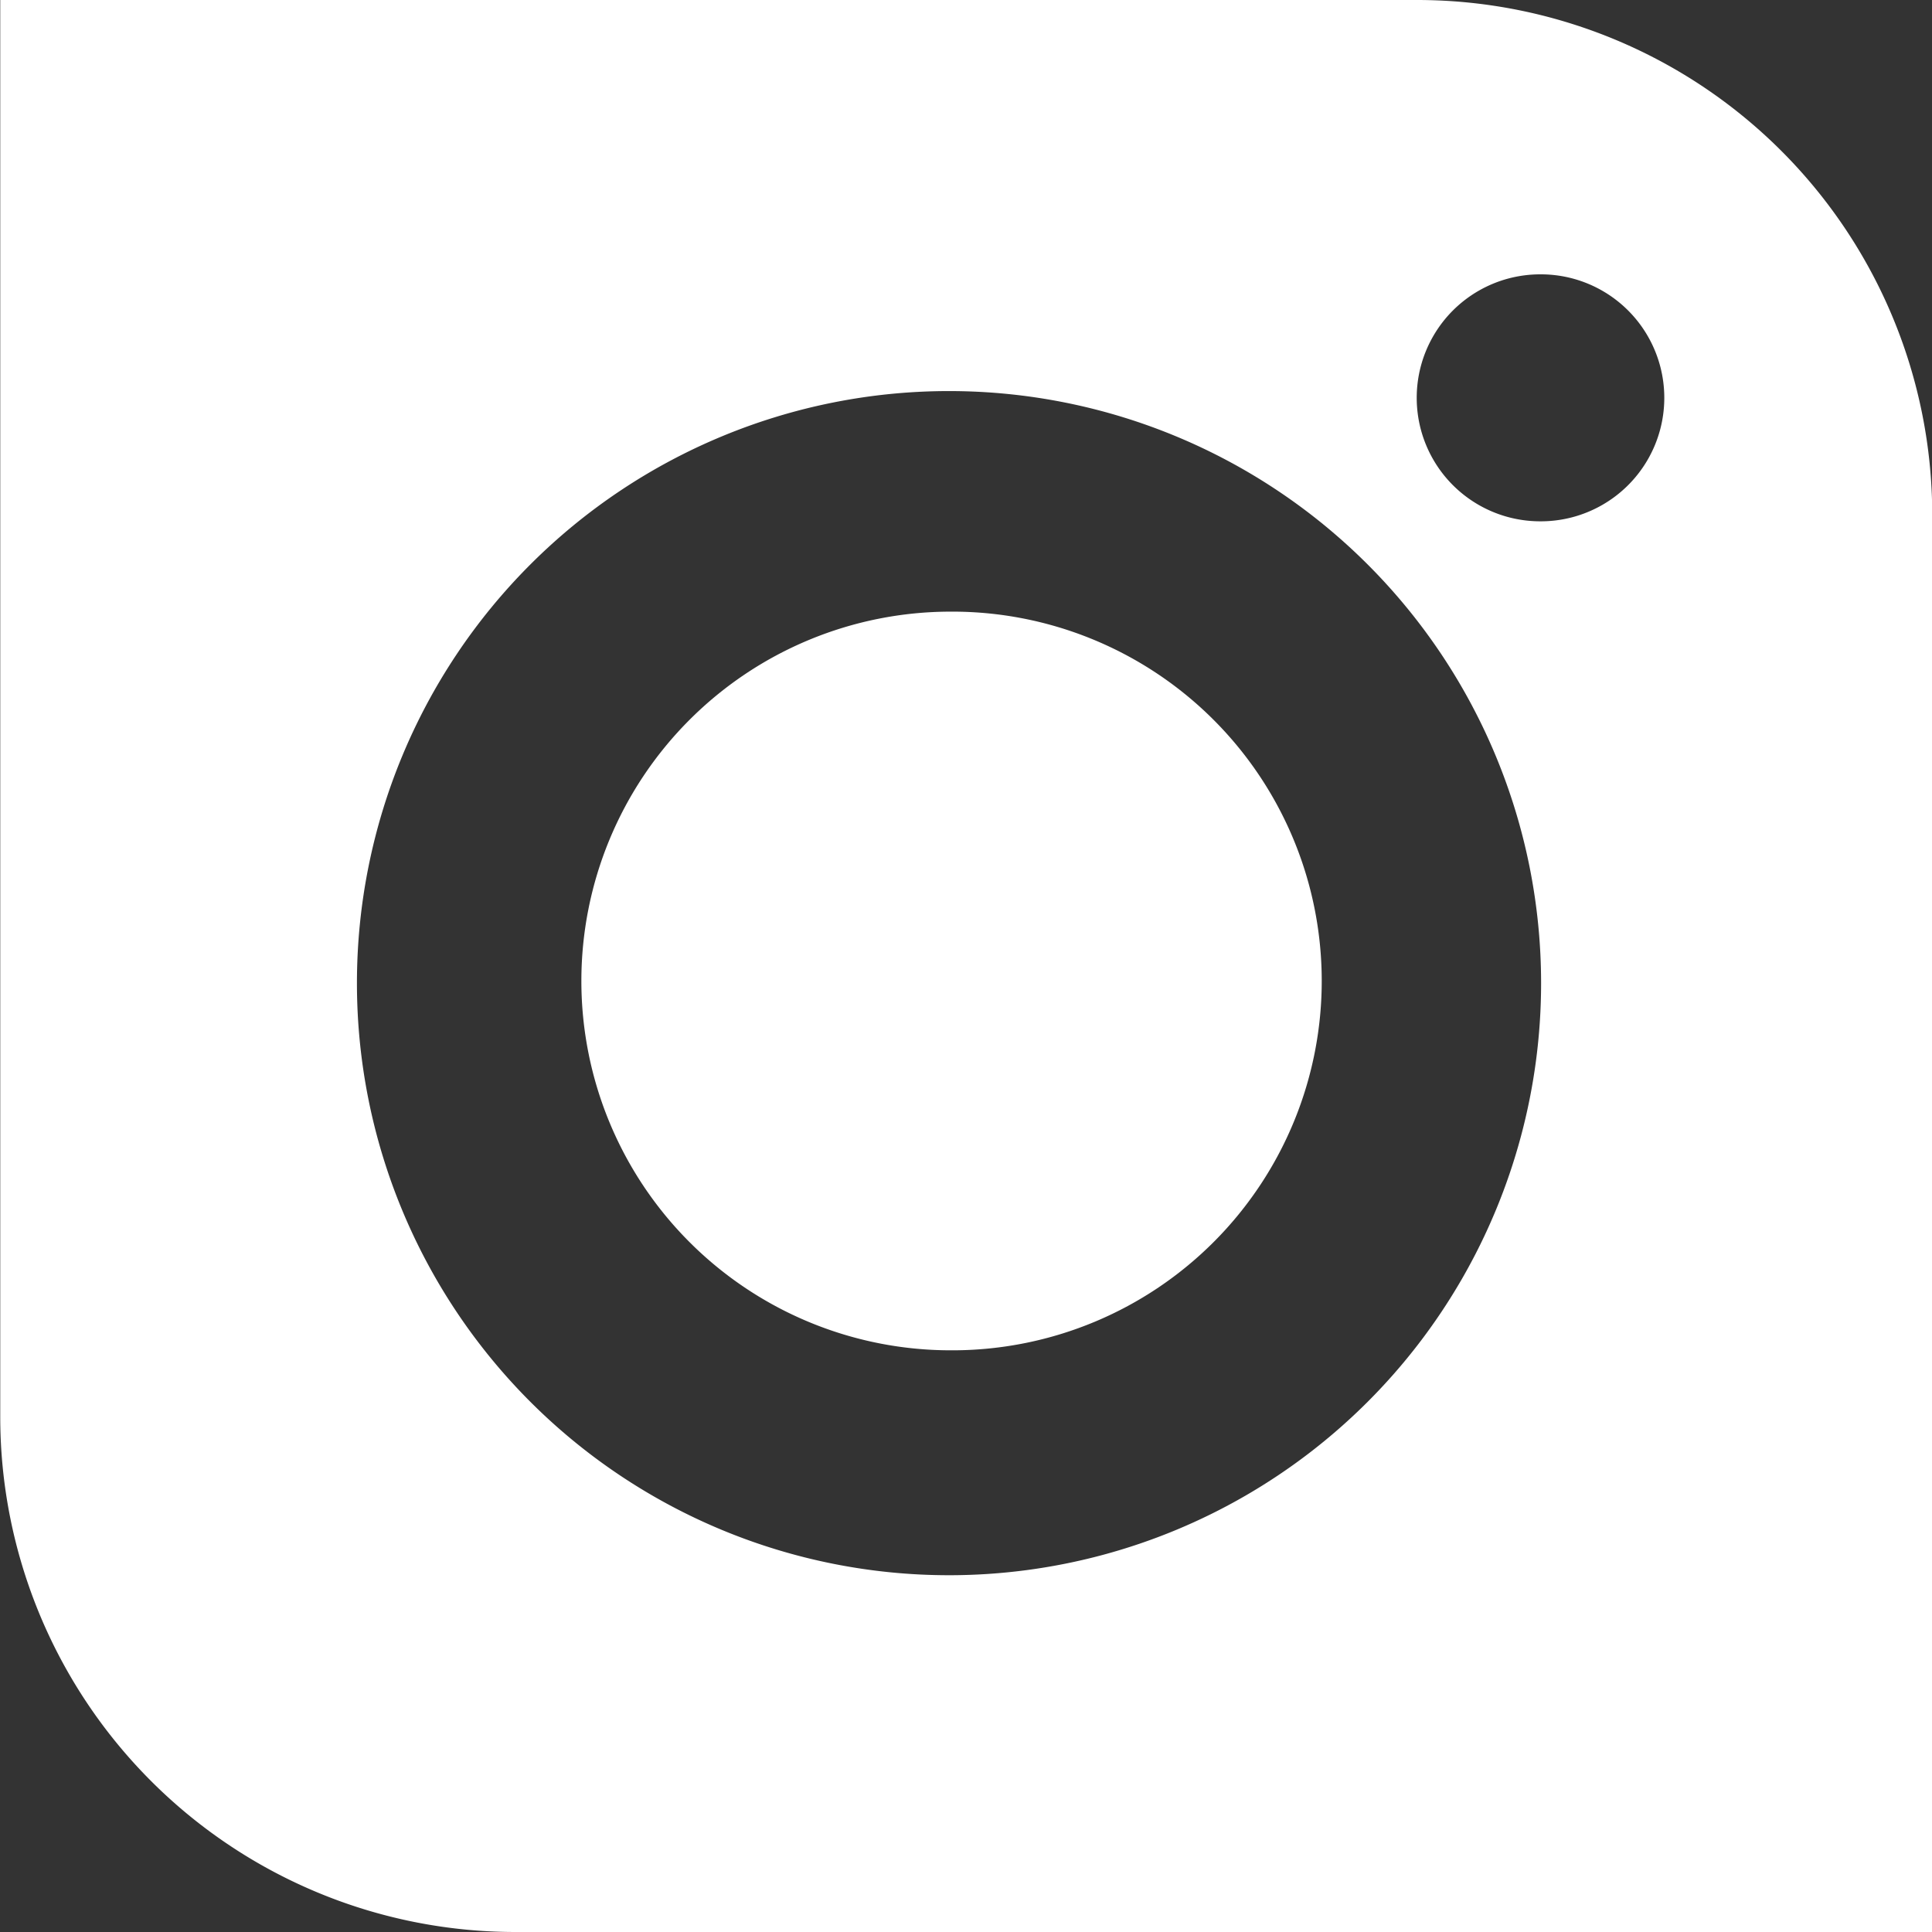
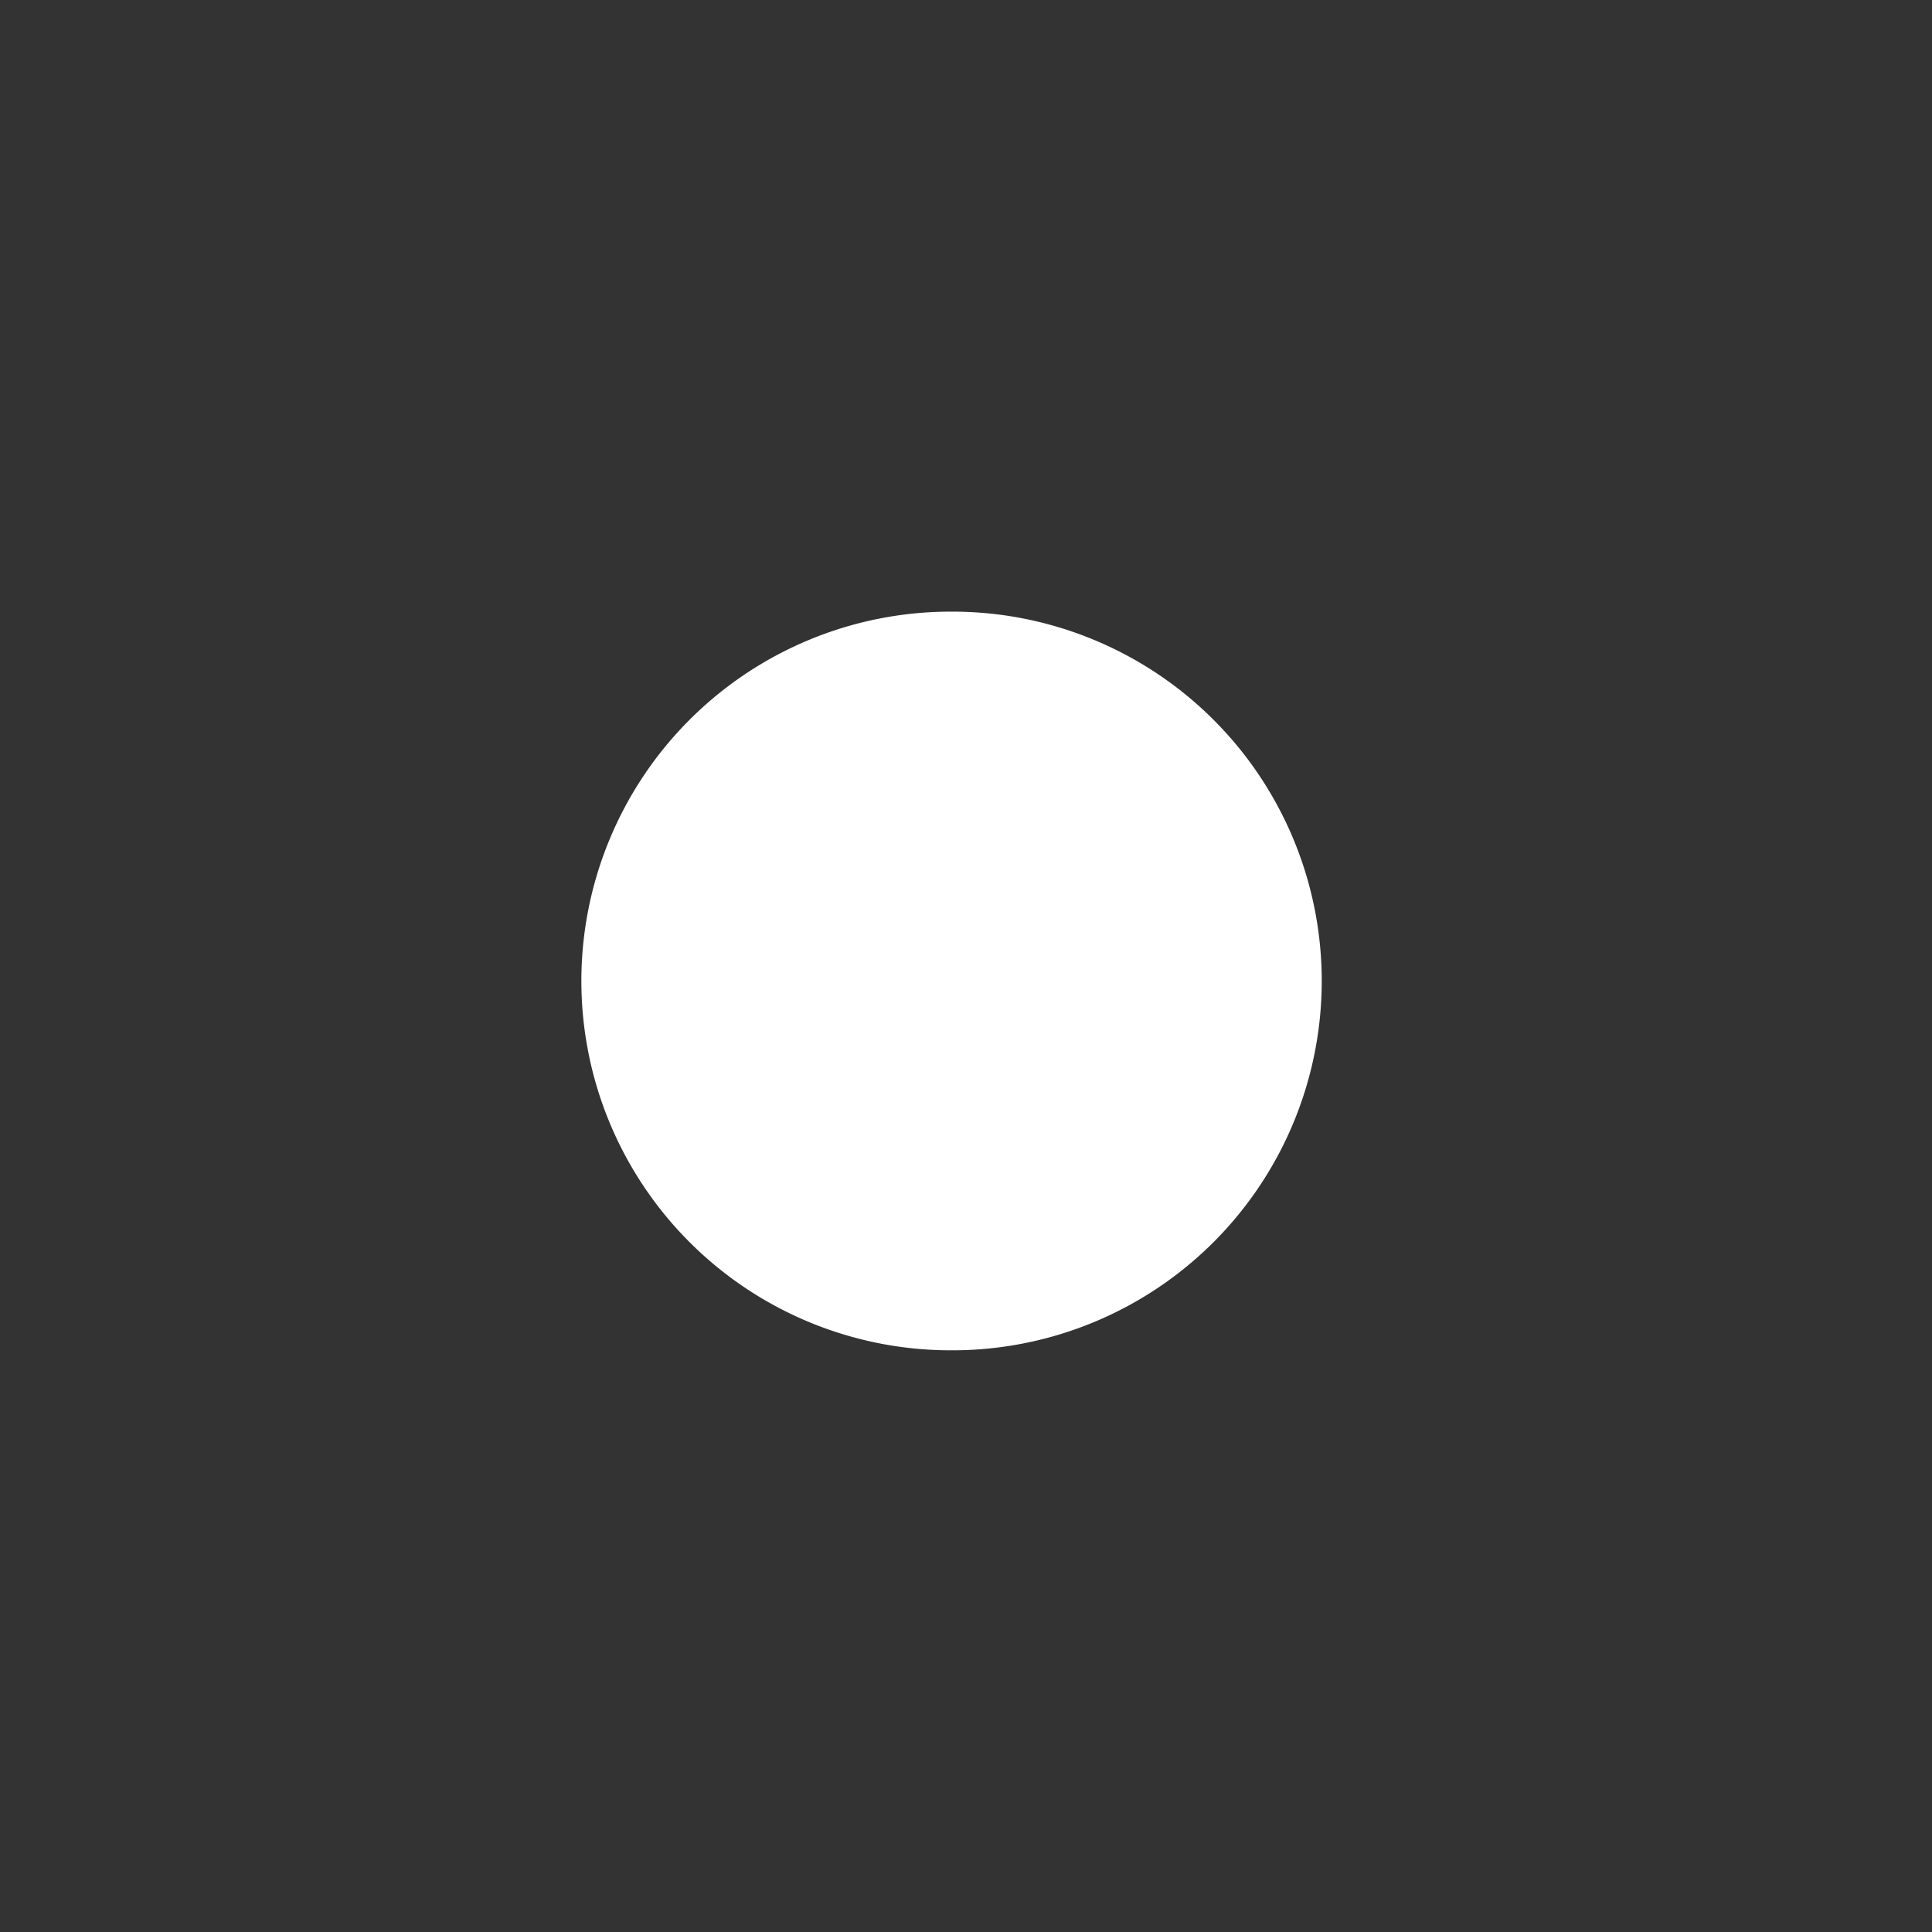
<svg xmlns="http://www.w3.org/2000/svg" width="24" height="24">
  <rect width="100%" height="100%" fill="#333333" stroke="none" />
  <g data-name="Group 93" fill="#fff">
-     <path data-name="Path 3" d="M17.603 0H.003v17.6a6.4 6.4 0 0 0 6.4 6.4h17.6V6.4a6.4 6.4 0 0 0-6.4-6.4m-5.815 19.568a7.355 7.355 0 1 1 7.356-7.355 7.355 7.355 0 0 1-7.356 7.355m7.345-13.092a1.534 1.534 0 0 1 0-3.068h.015a1.534 1.534 0 0 1-.015 3.068" />
    <path data-name="Path 4" d="M11.81 7.598a4.588 4.588 0 0 0 0 9.176h.042a4.588 4.588 0 0 0-.042-9.176" />
  </g>
</svg>